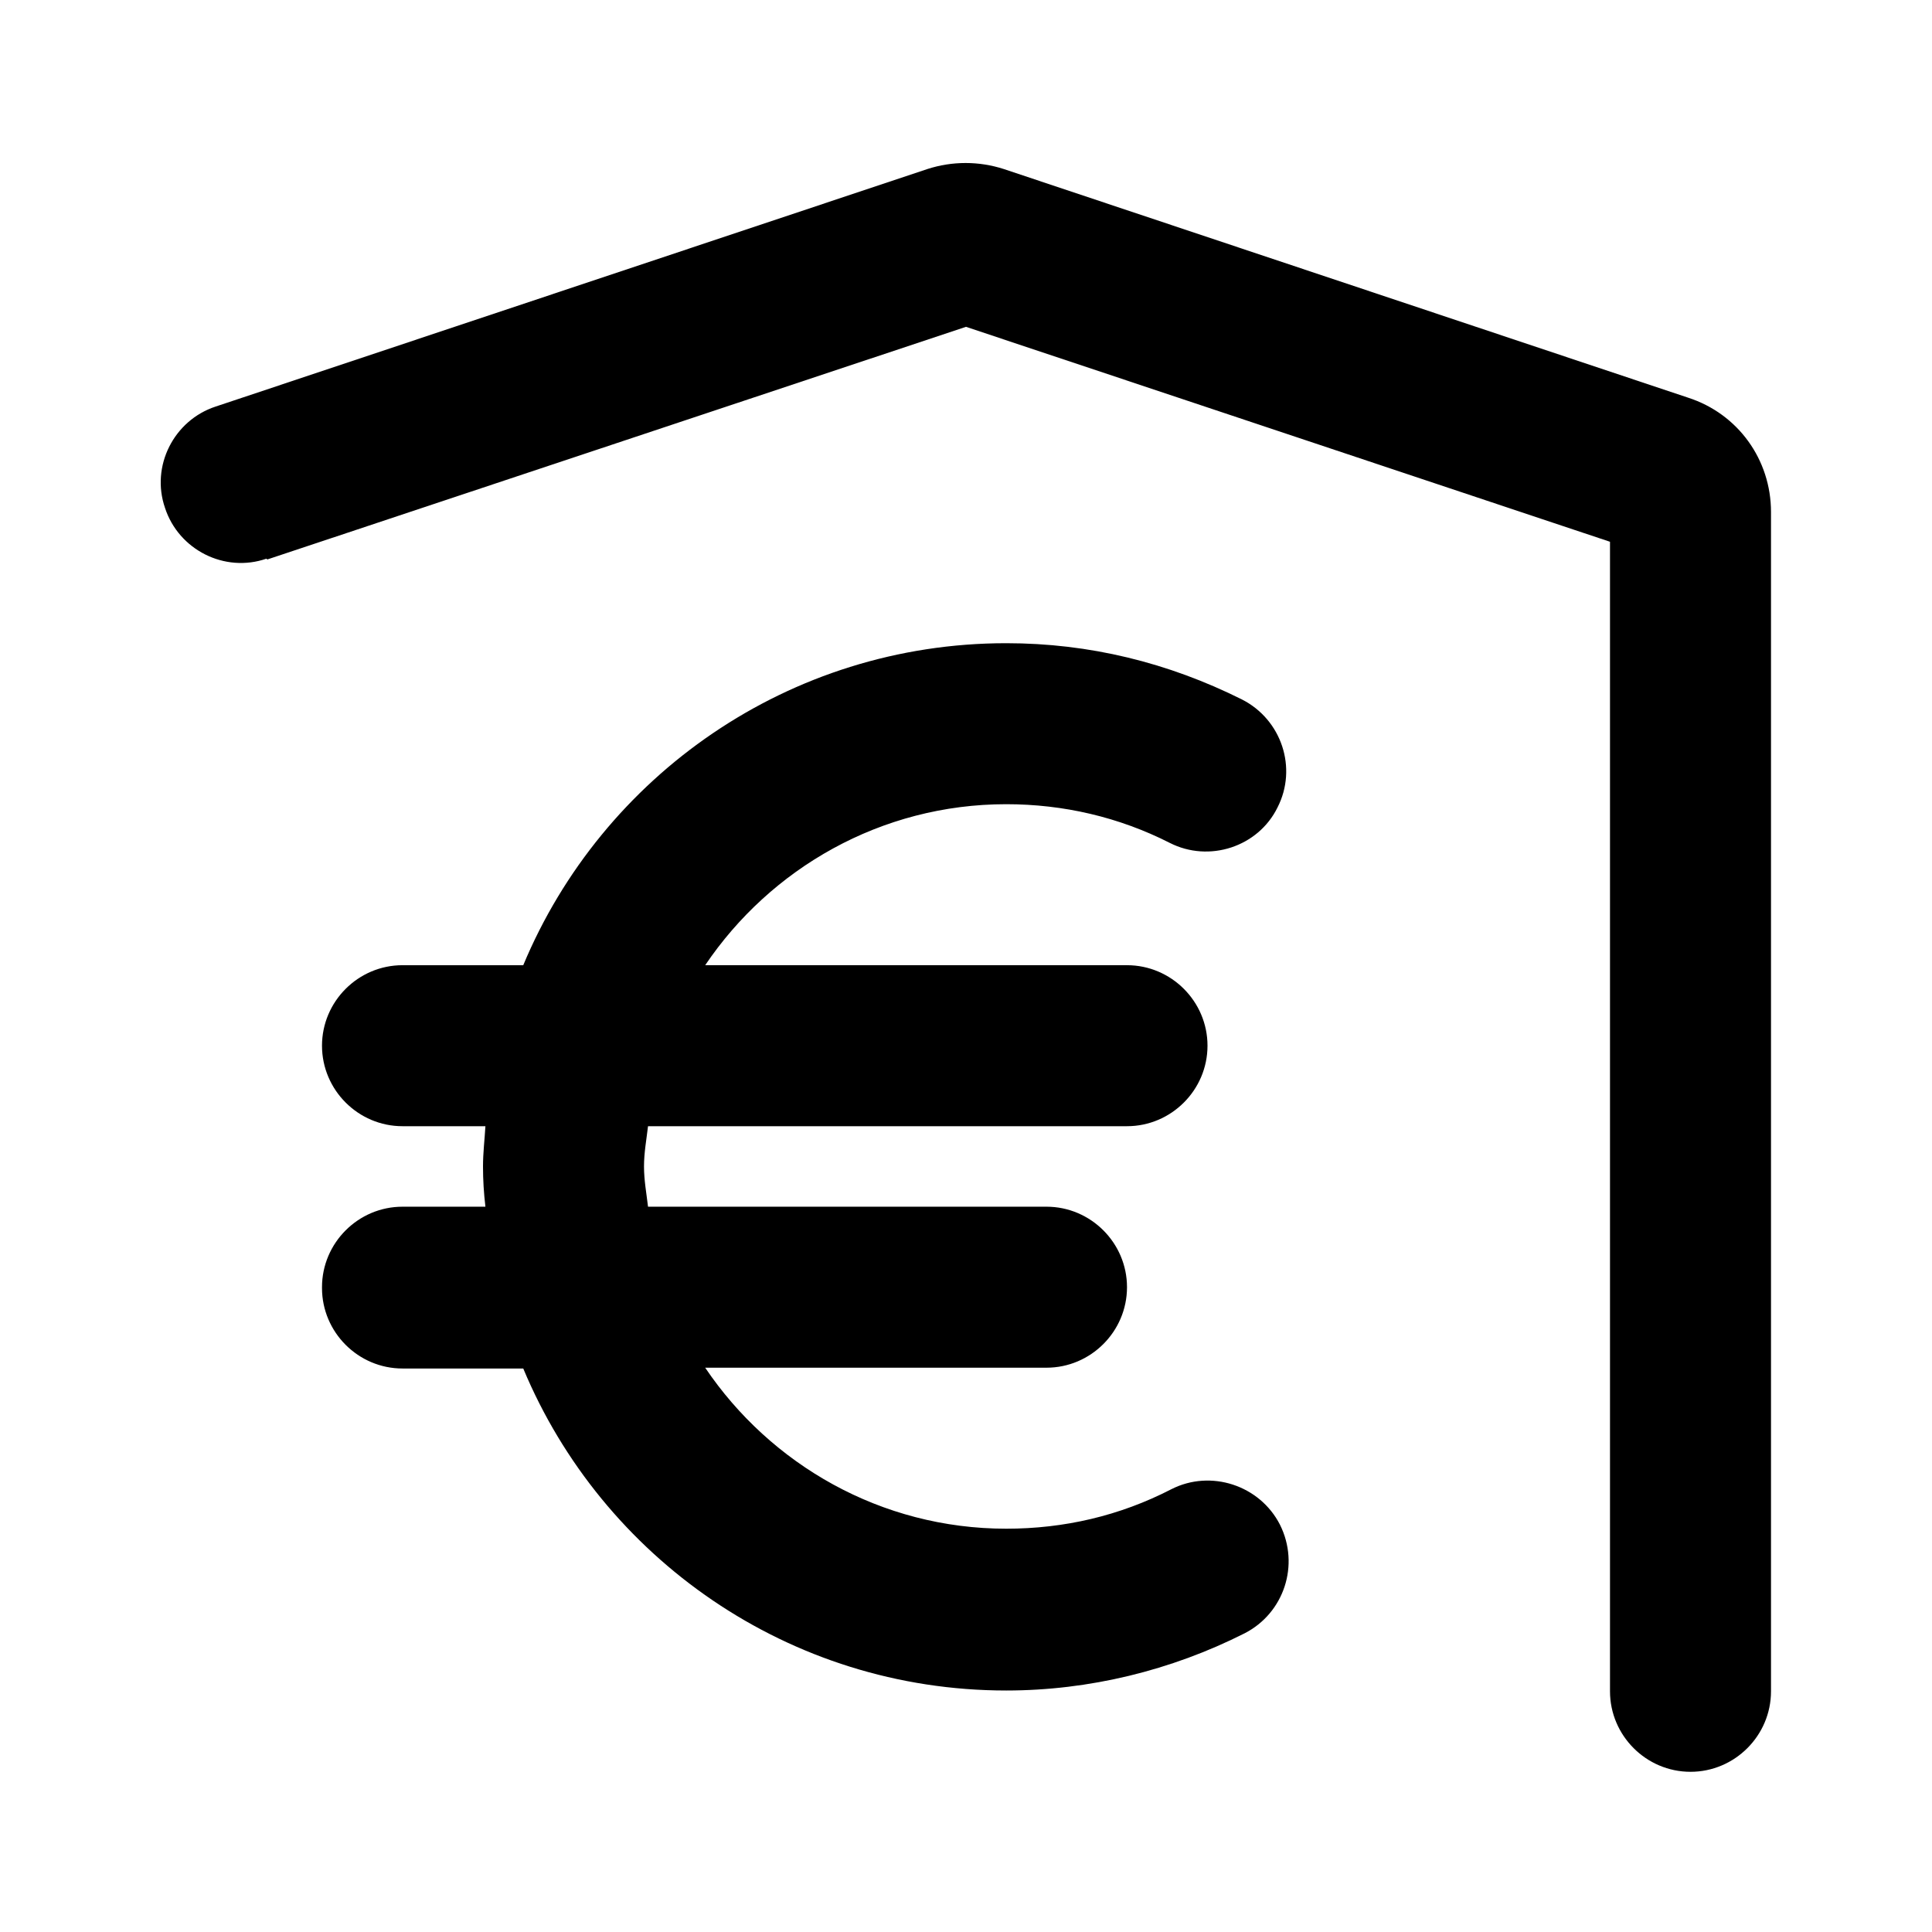
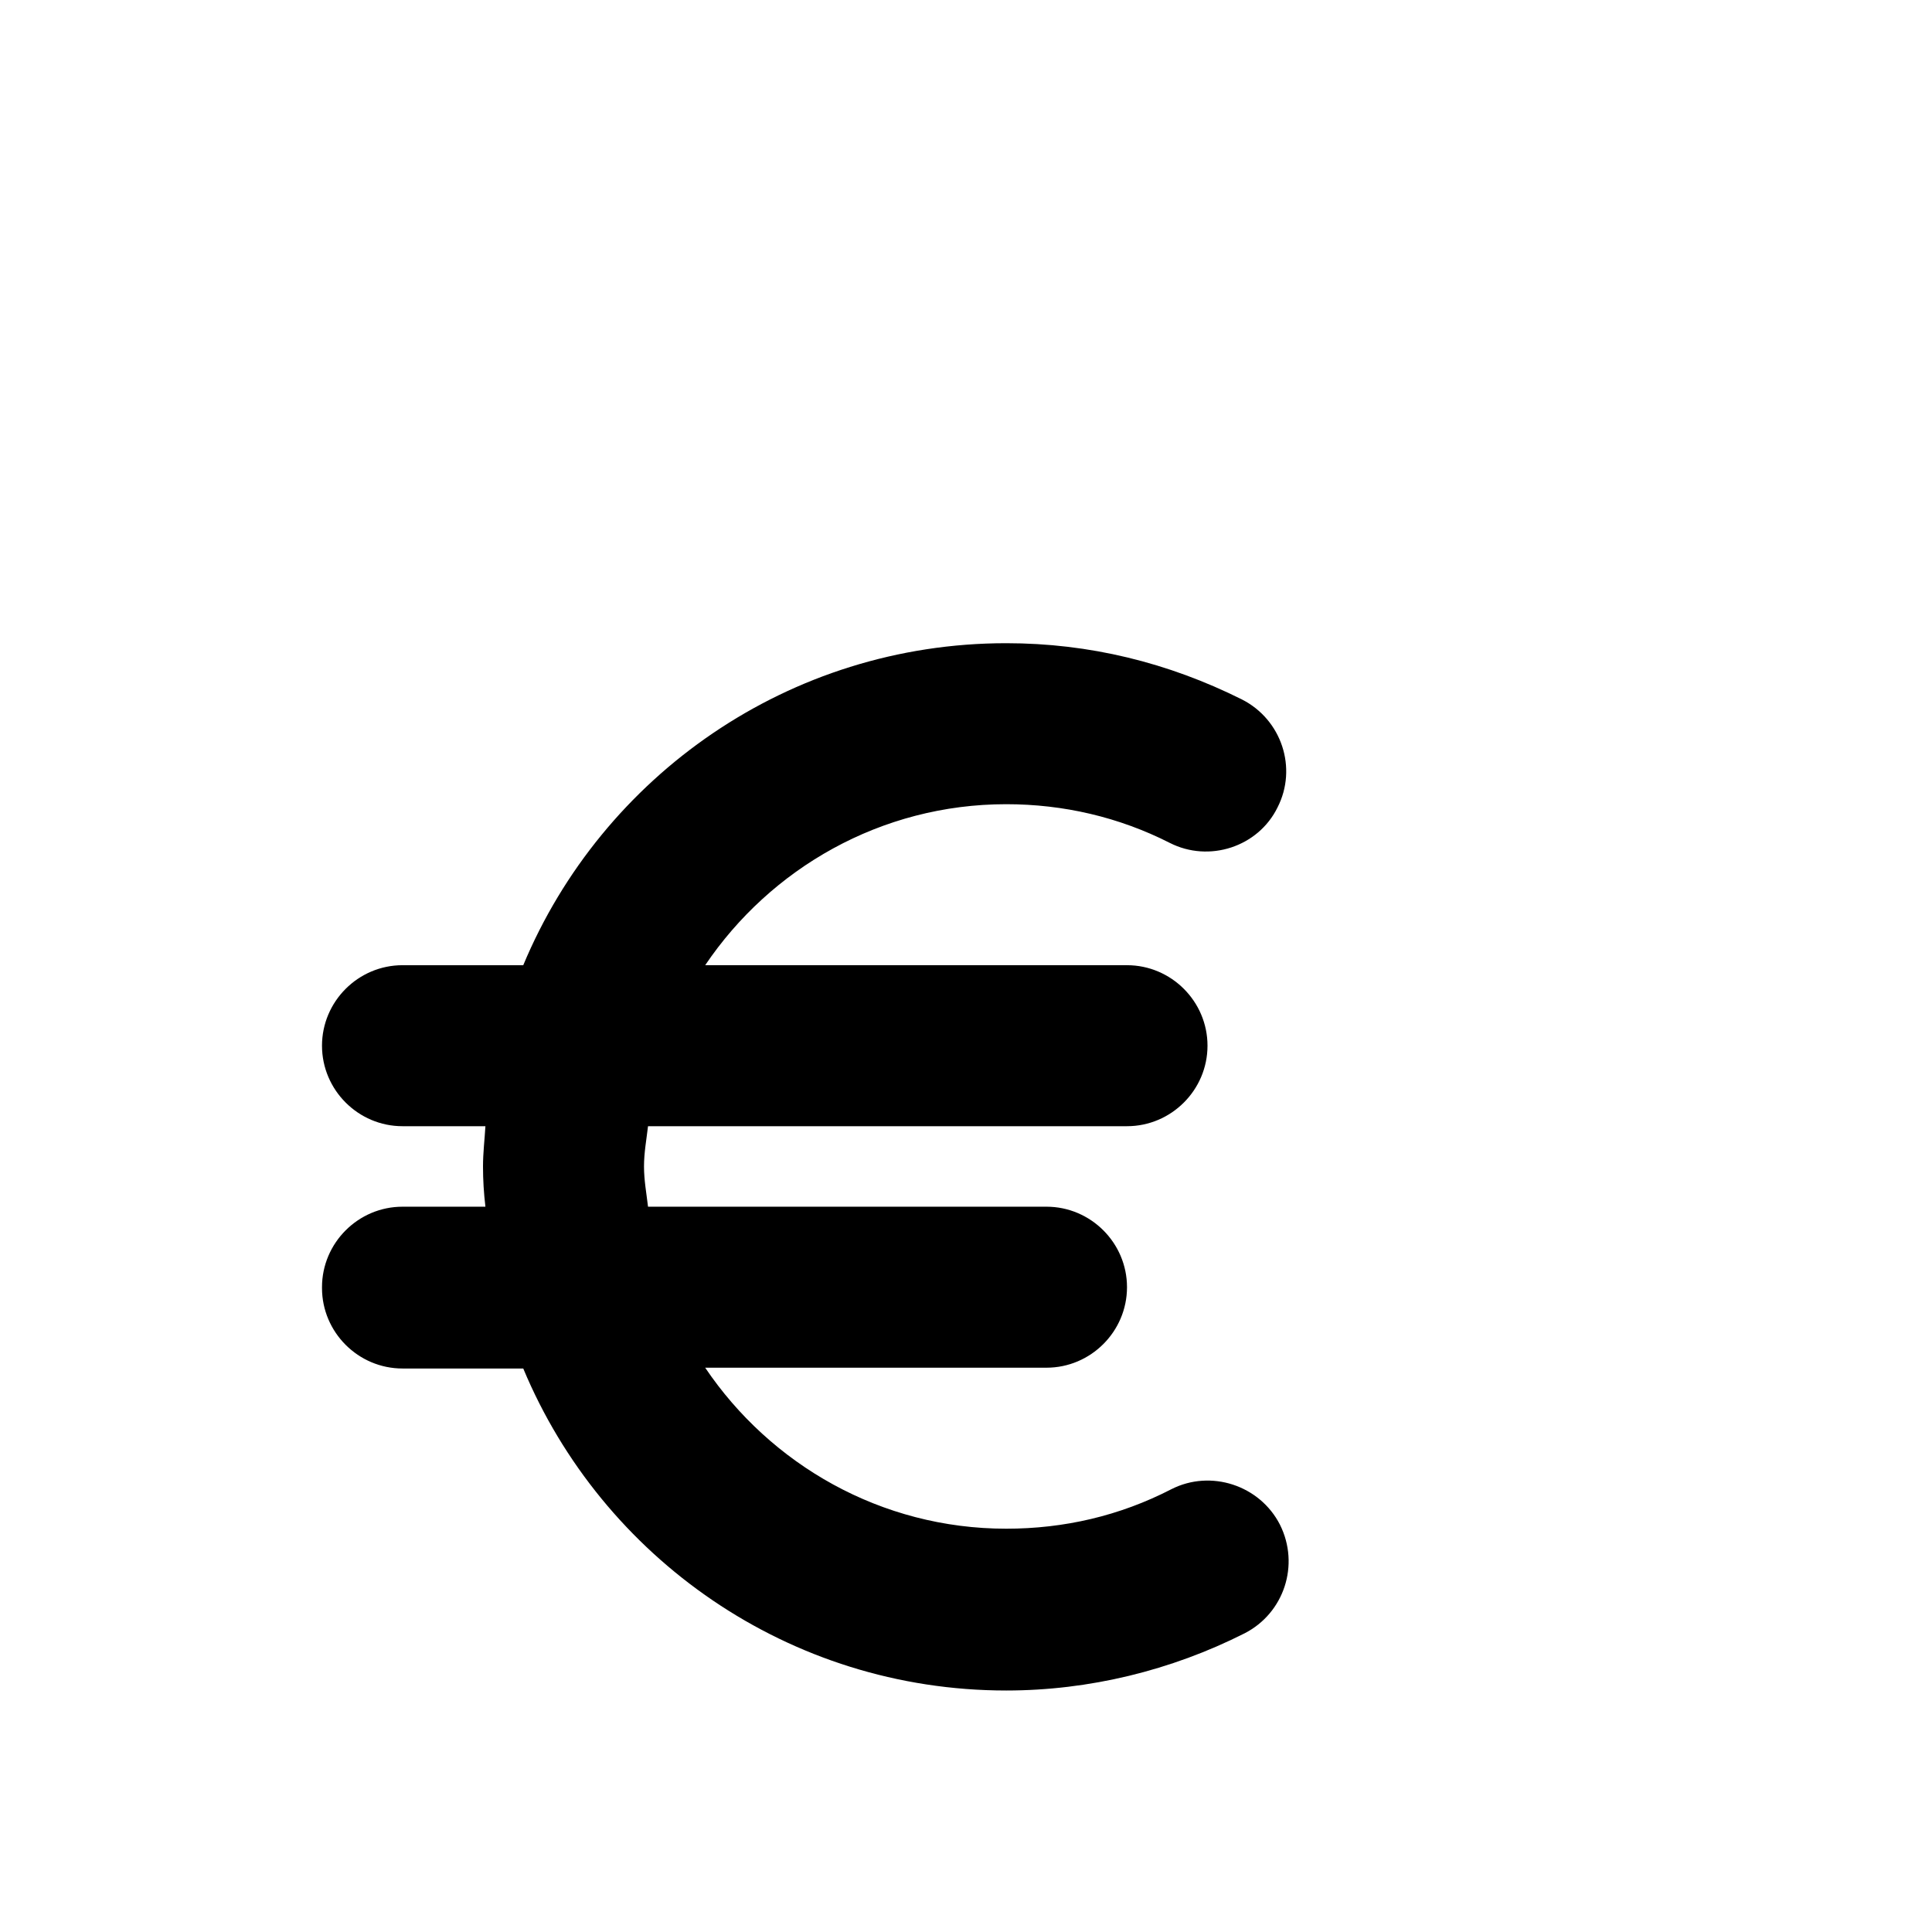
<svg xmlns="http://www.w3.org/2000/svg" id="Icons" viewBox="0 0 24 24">
  <path d="M4,16c0,.55,.45,1,1,1h1.5c.98,2.35,3.3,4,6,4,1.03,0,2.05-.25,2.96-.71,.49-.25,.69-.85,.44-1.35-.25-.49-.86-.69-1.35-.44-.64,.33-1.33,.49-2.05,.49-1.56,0-2.93-.8-3.74-2h4.24c.55,0,1-.45,1-1s-.45-1-1-1h-4.95c-.02-.17-.05-.33-.05-.5s.03-.33,.05-.5h5.95c.55,0,1-.45,1-1s-.45-1-1-1h-5.24c.81-1.2,2.18-2,3.74-2,.71,0,1.4,.16,2.03,.48,.49,.25,1.1,.05,1.34-.44,.25-.49,.05-1.09-.44-1.34-.92-.46-1.9-.7-2.93-.7-2.7,0-5.02,1.65-6,4h-1.5c-.55,0-1,.45-1,1s.45,1,1,1h1.03c-.01,.17-.03,.33-.03,.5s.01,.33,.03,.5h-1.03c-.55,0-1,.45-1,1Z" />
-   <path d="M3.32,6.95l8.68-2.89,8,2.67v14.28c0,.55,.45,1,1,1s1-.45,1-1V6.36c0-.65-.41-1.22-1.03-1.42L12.47,2.1c-.31-.1-.64-.1-.95,0L2.68,5.05c-.52,.17-.81,.74-.63,1.26,.17,.52,.74,.81,1.26,.63Z" />
</svg>